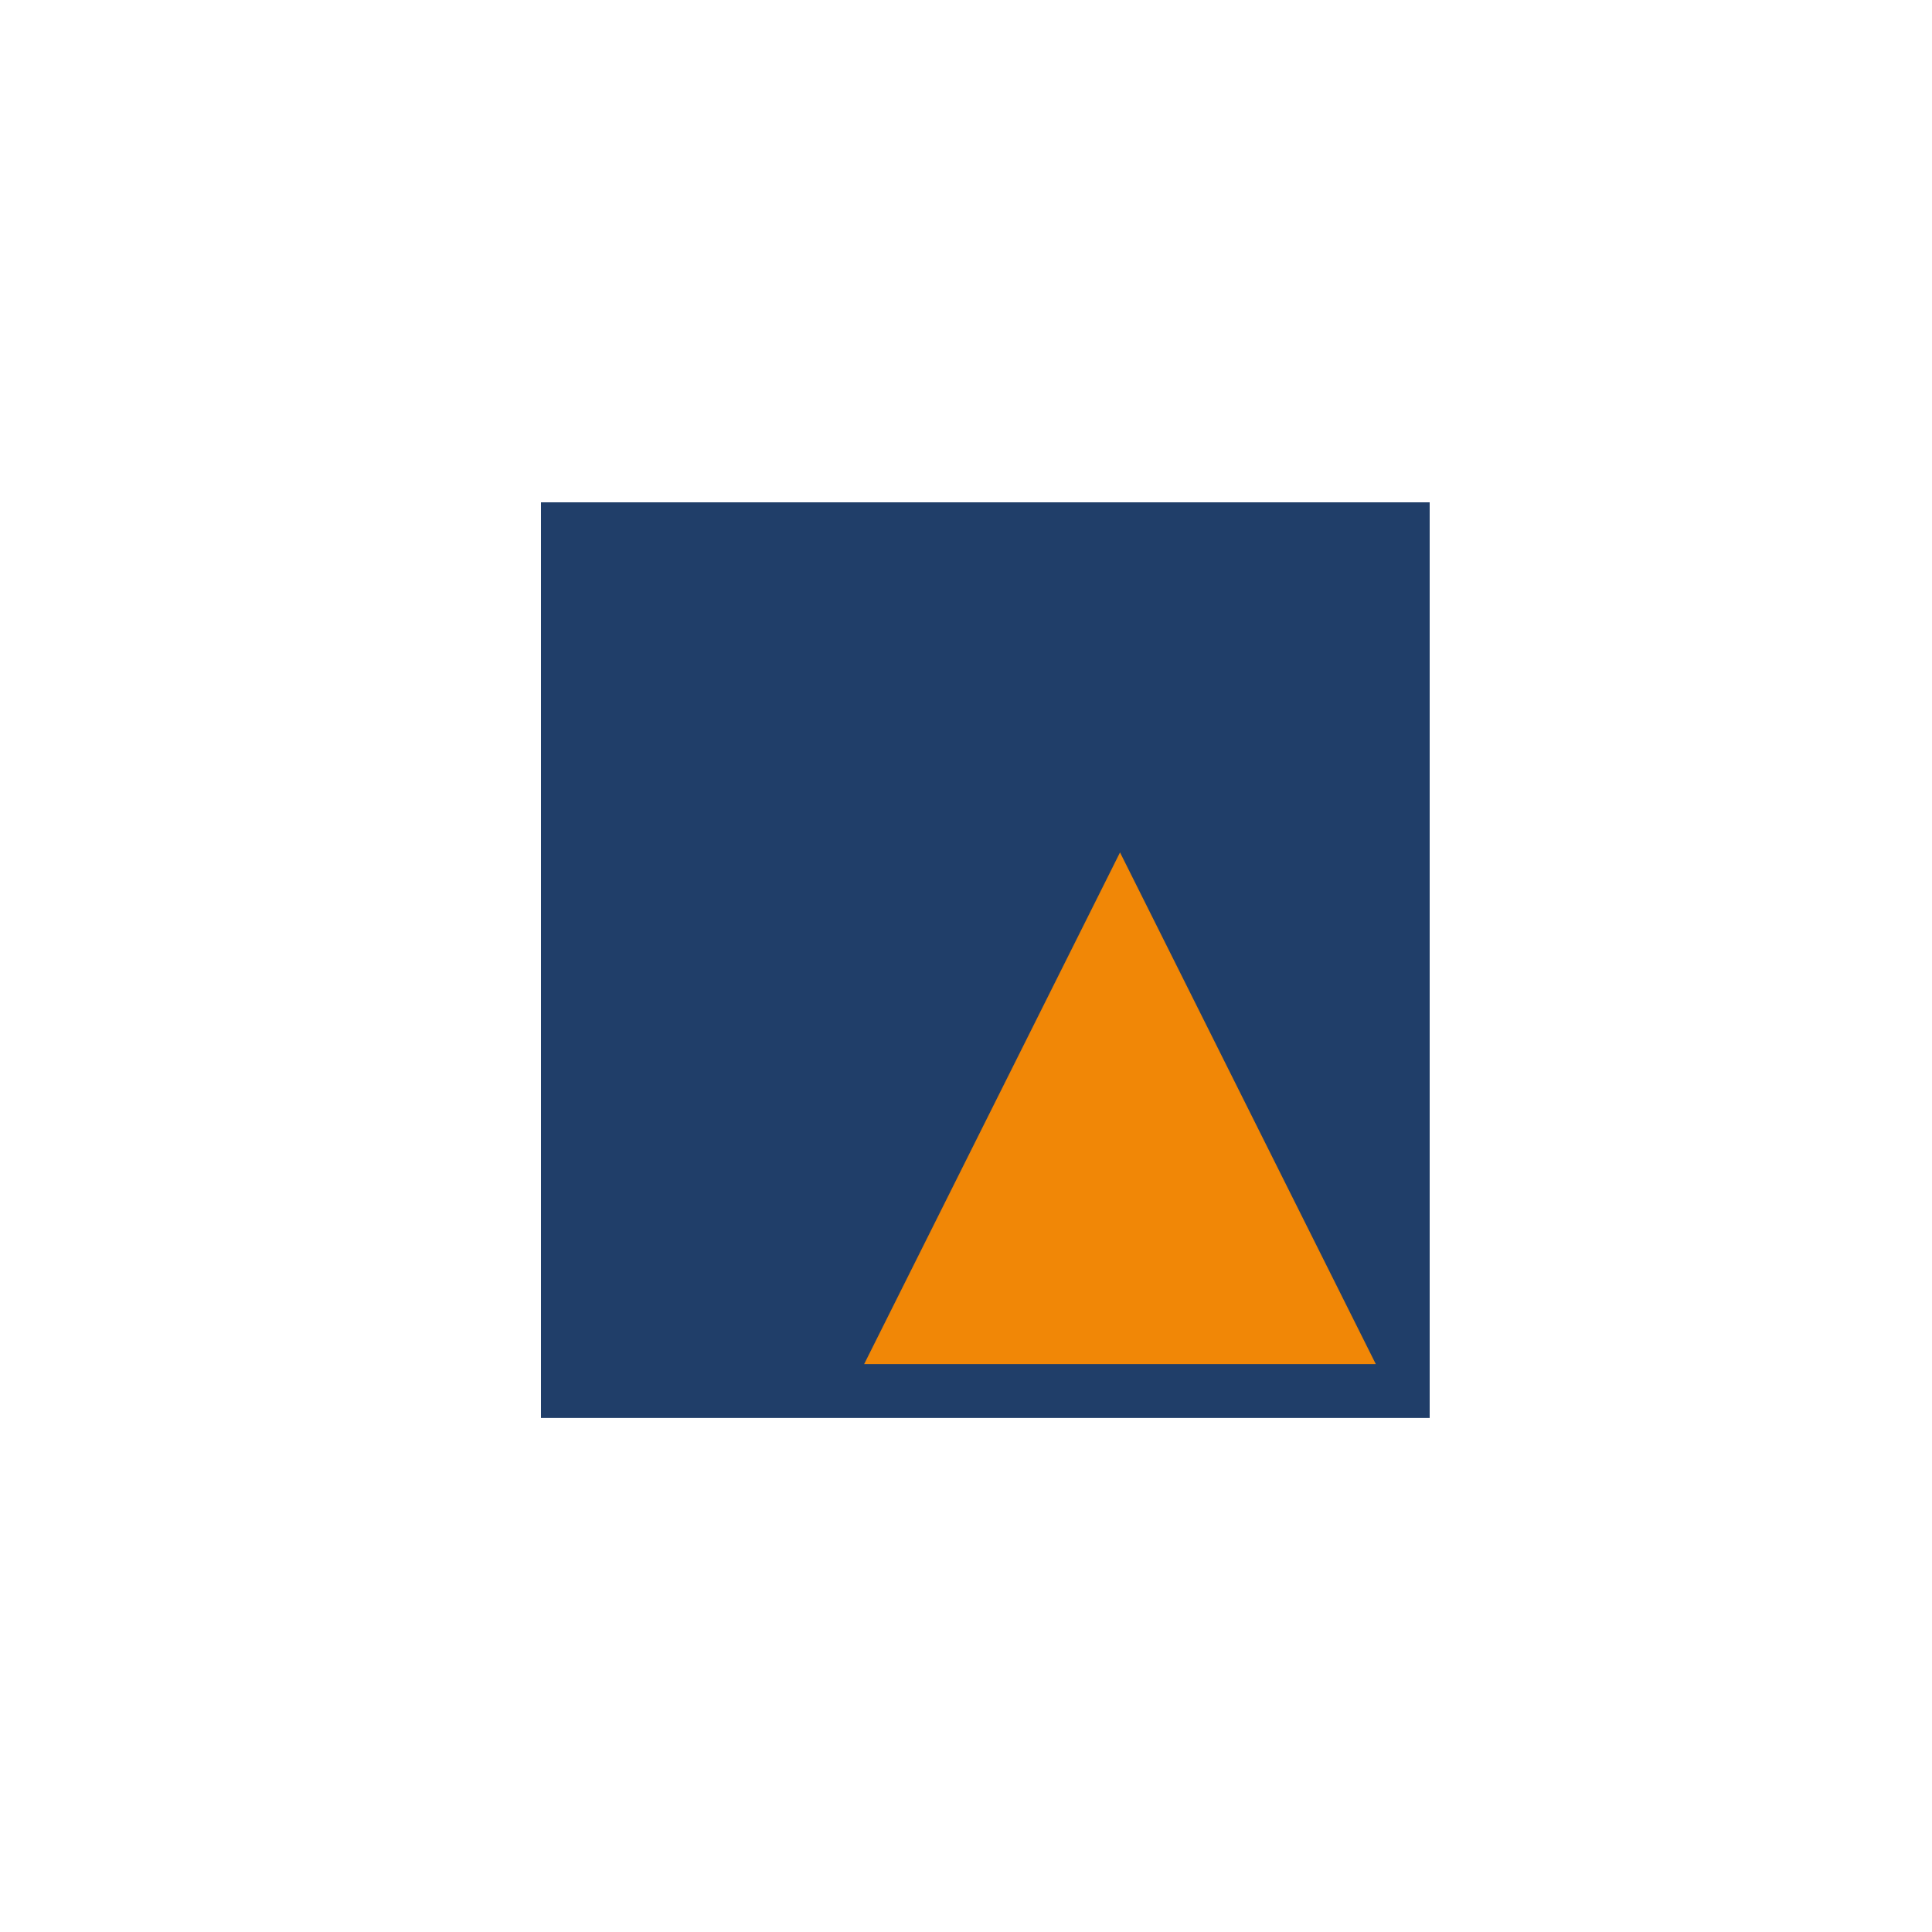
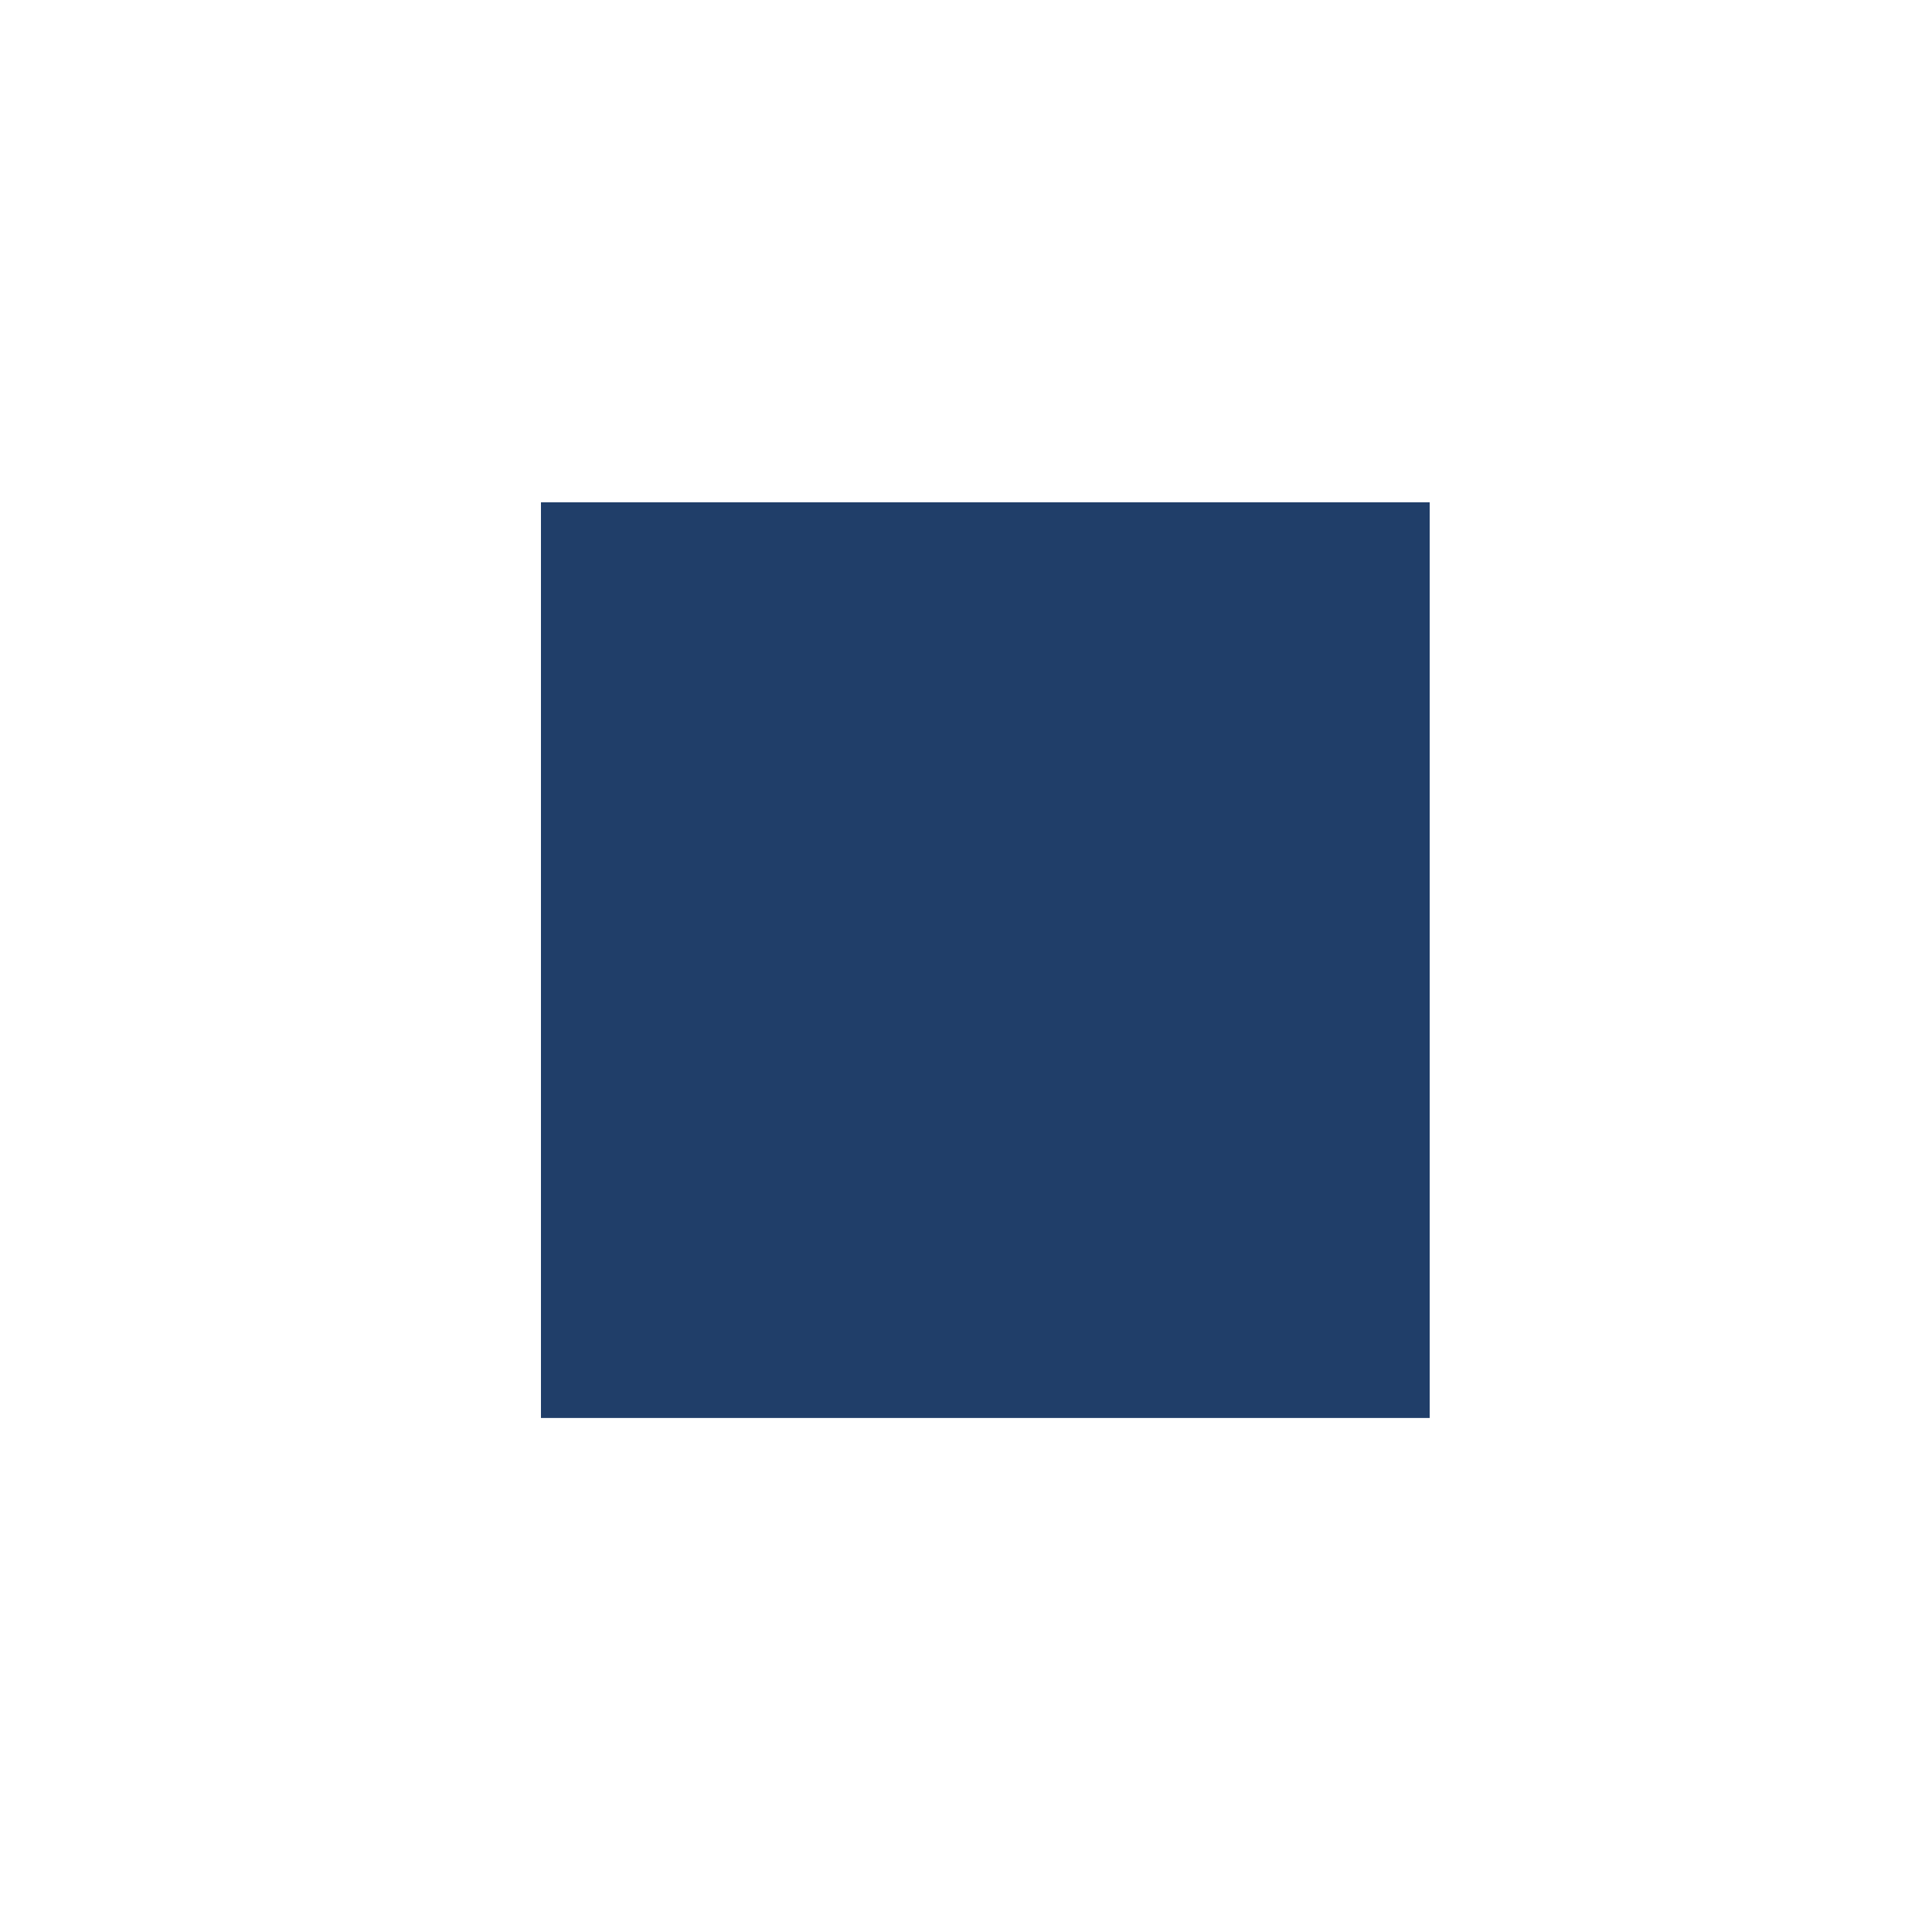
<svg xmlns="http://www.w3.org/2000/svg" width="50" height="50" fill="none">
  <g>
    <g>
      <path fill="#203E69" d="M14 13h23v23.697H14z" />
-       <path fill="#F18706" d="M22.364 35.303l6.622-13.242 6.62 13.242" />
    </g>
  </g>
</svg>